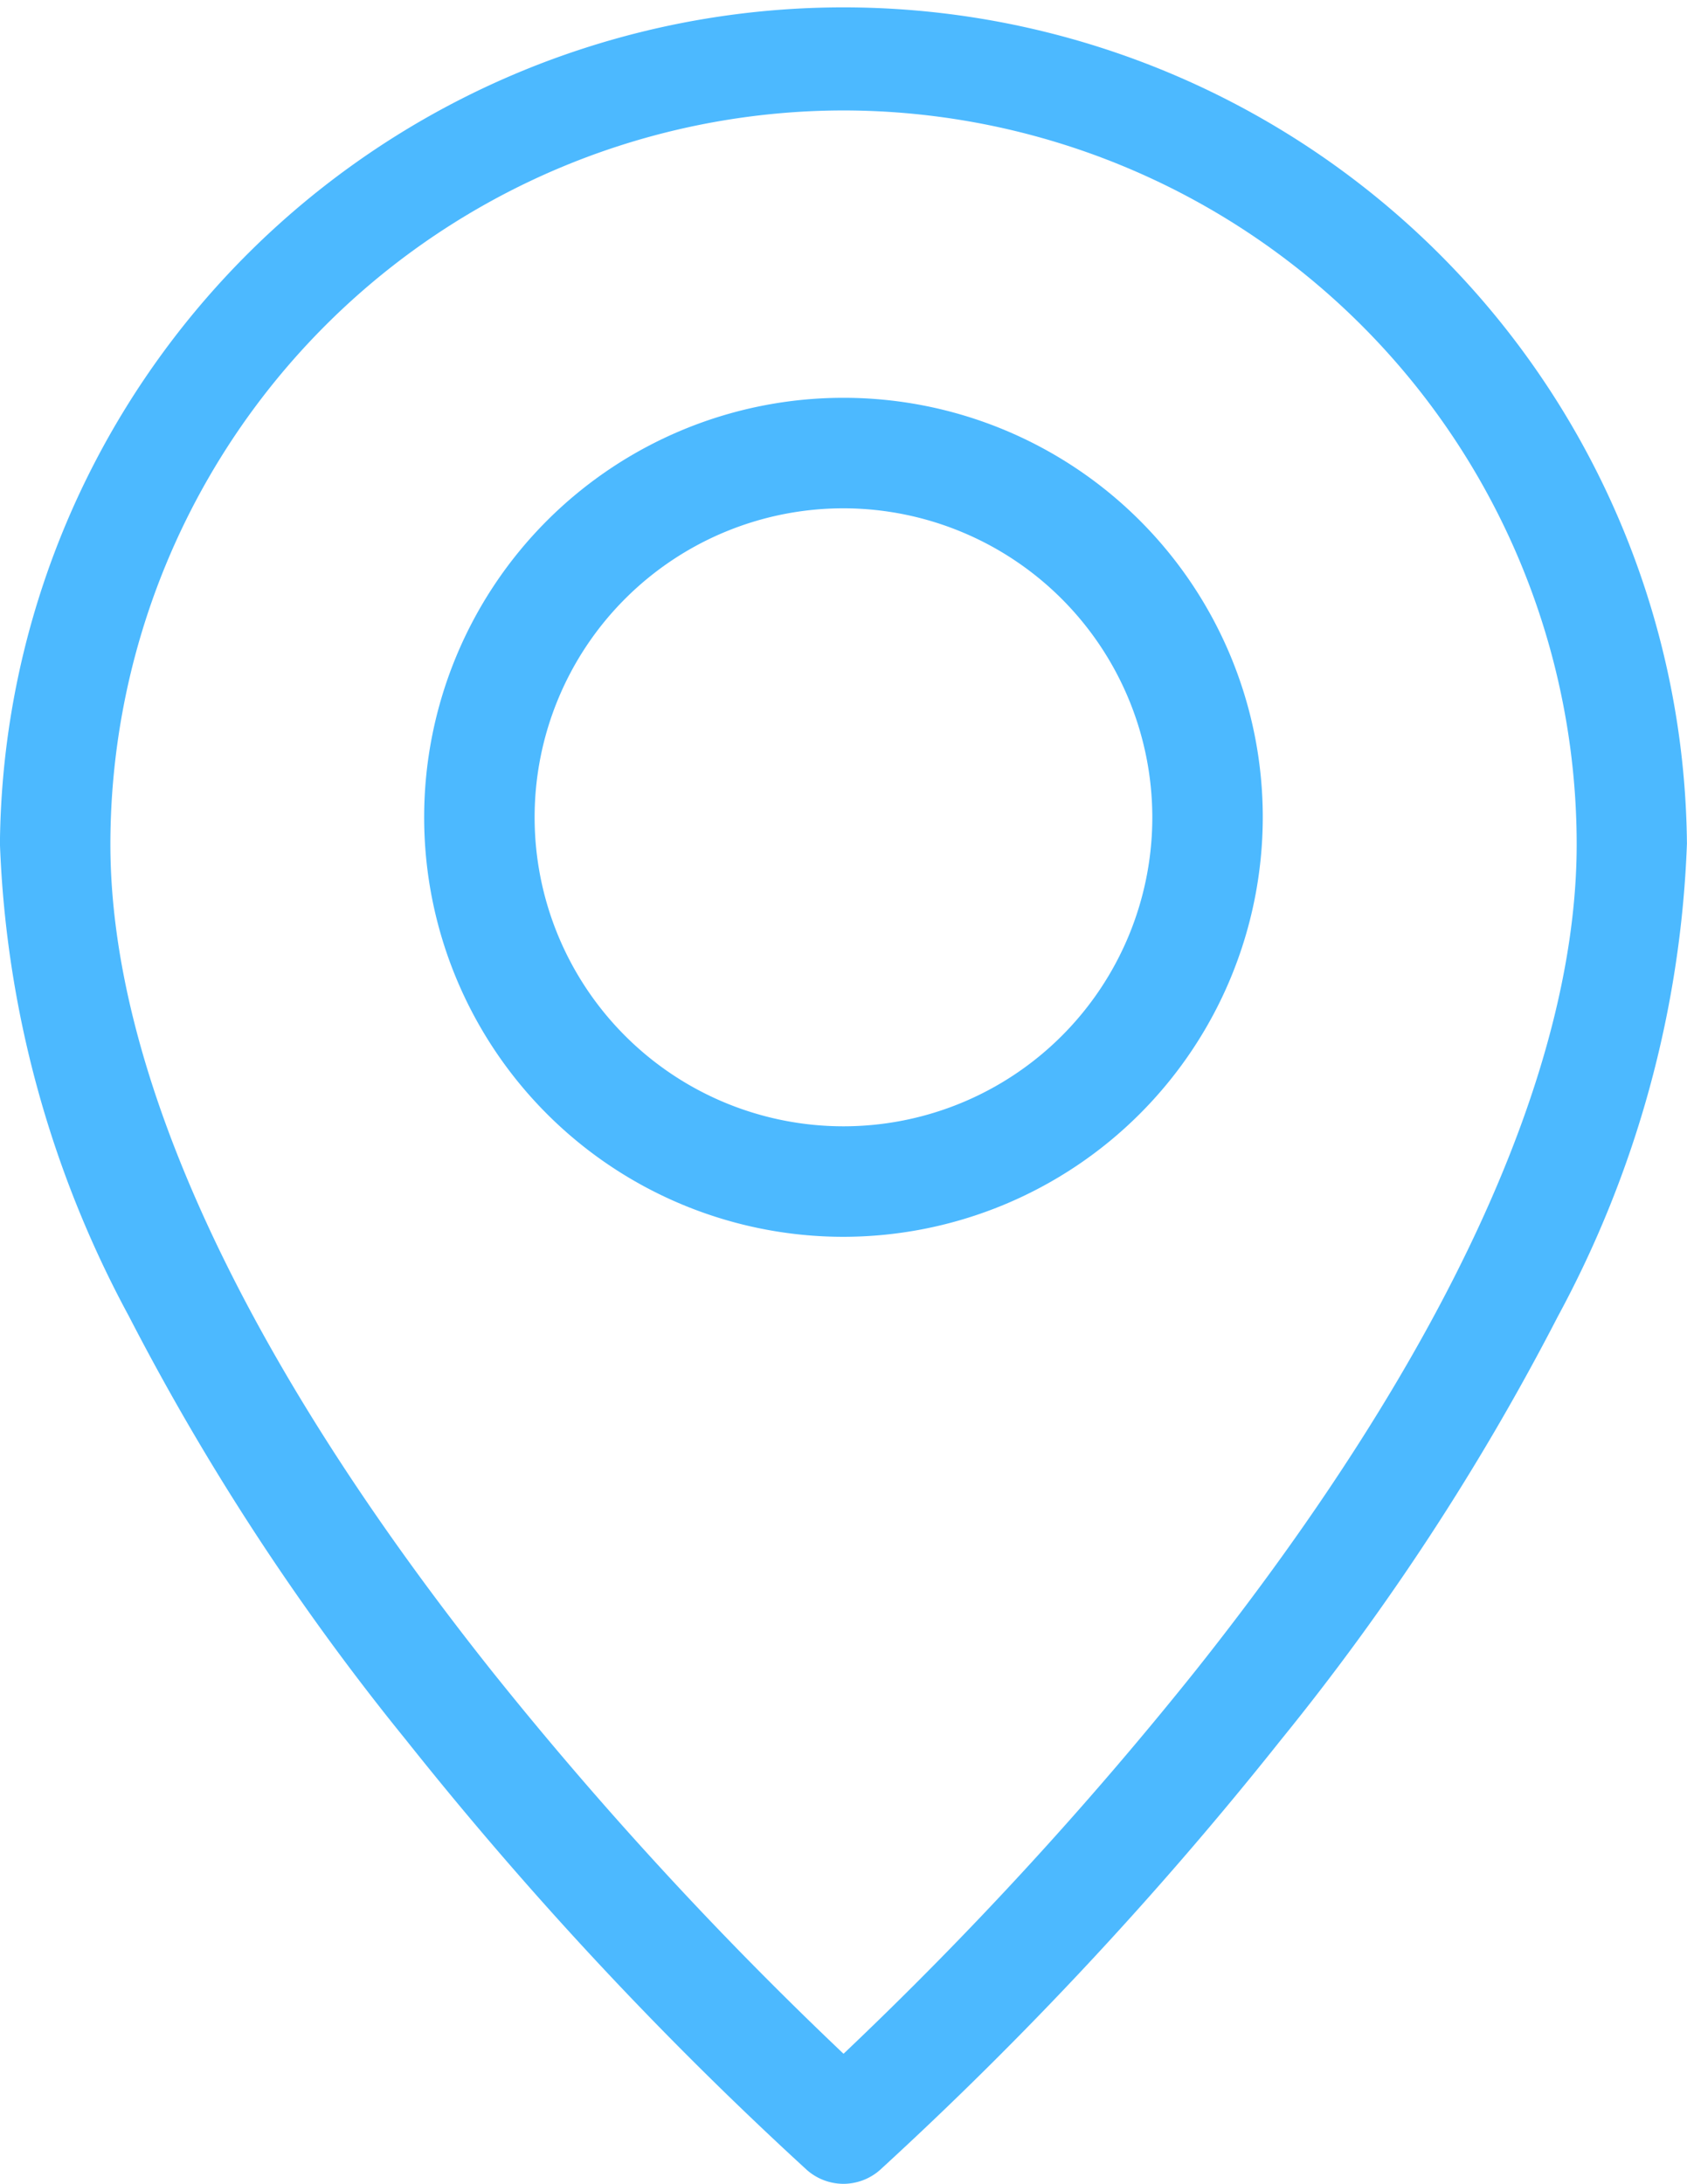
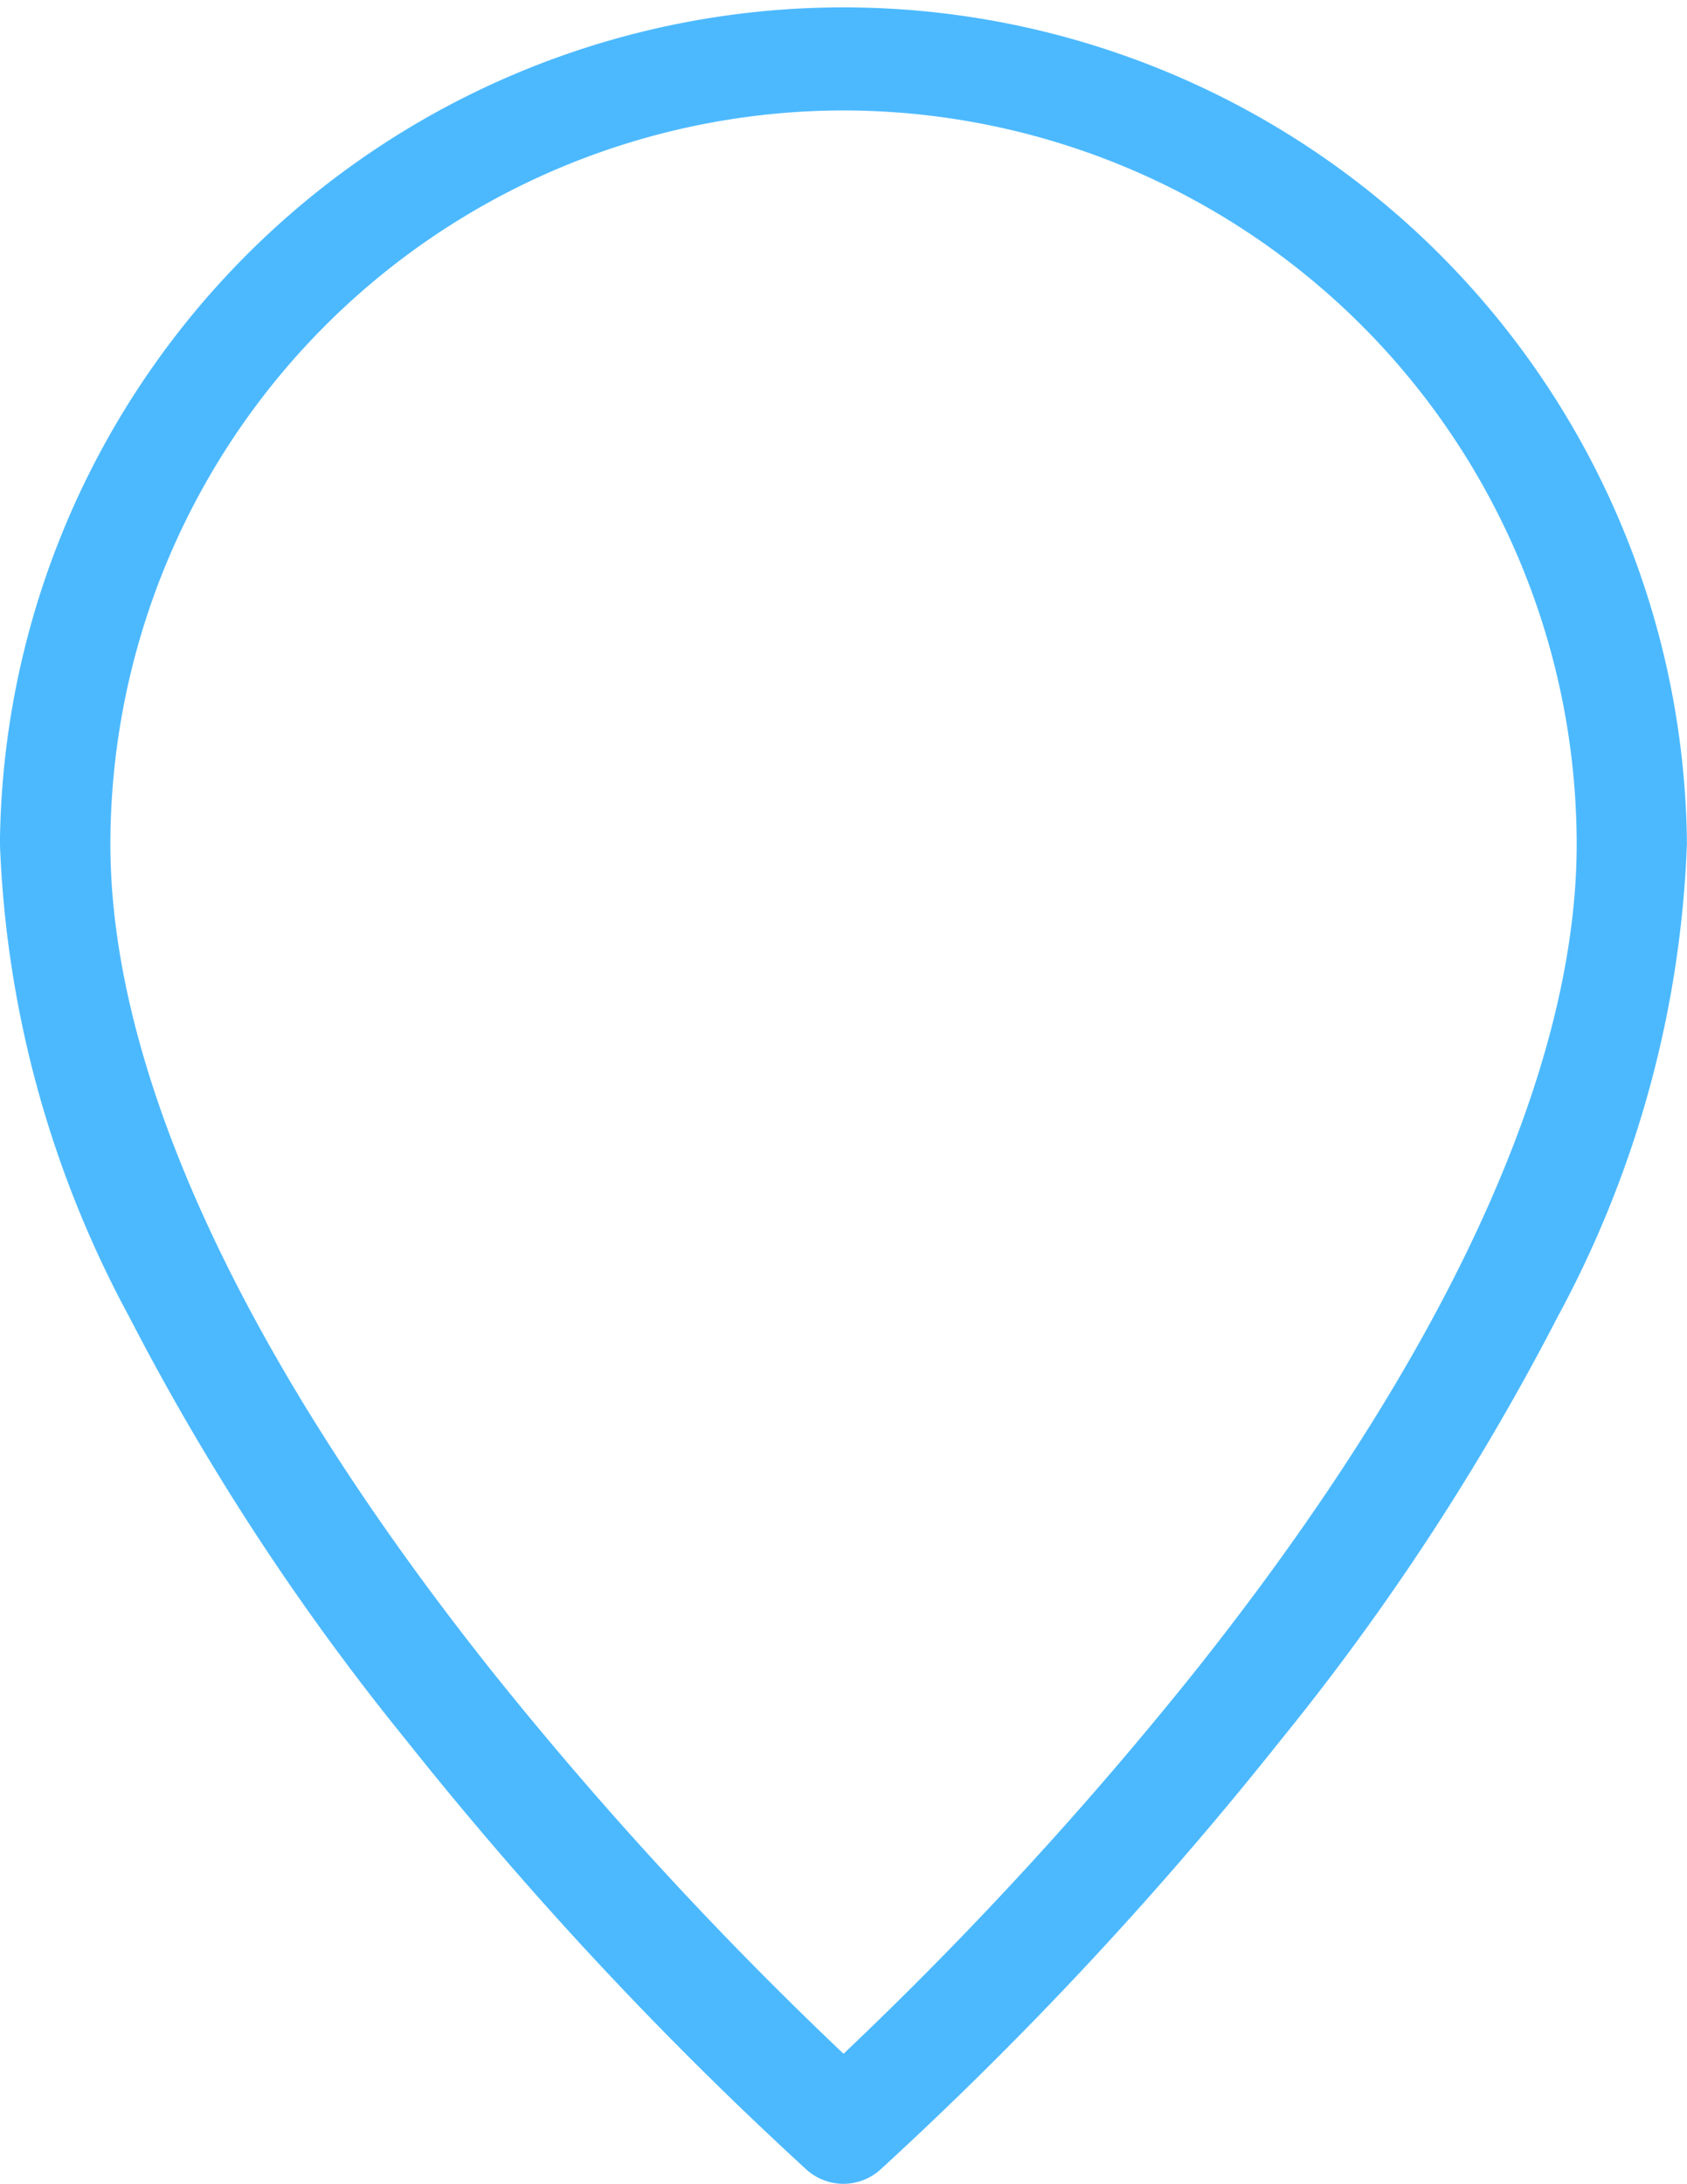
<svg xmlns="http://www.w3.org/2000/svg" width="24.345" height="31.5" viewBox="0 0 24.345 31.5">
  <g id="dogging_icon" transform="translate(-344.428 -254.623)">
    <path id="Path_16544" data-name="Path 16544" d="M356.6,286.123a.8.8,0,0,1-.528-.2,53.862,53.862,0,0,1-5.783-6.2,35.534,35.534,0,0,1-4-6.113,15.51,15.51,0,0,1-1.862-6.818,12.173,12.173,0,0,1,24.345,0,15.509,15.509,0,0,1-1.862,6.818,35.528,35.528,0,0,1-4,6.113,53.873,53.873,0,0,1-5.783,6.2A.8.8,0,0,1,356.6,286.123Zm0-29.907A10.591,10.591,0,0,0,346.021,266.8c0,3.27,1.9,7.392,5.5,11.921a54.732,54.732,0,0,0,5.08,5.526,54.717,54.717,0,0,0,5.08-5.526c3.6-4.529,5.5-8.651,5.5-11.921A10.591,10.591,0,0,0,356.6,256.216Z" transform="translate(0 0)" fill="#4cb9ff" />
-     <path id="Path_16545" data-name="Path 16545" d="M504.161,410.788a6.051,6.051,0,1,1,6.051-6.051A6.057,6.057,0,0,1,504.161,410.788Zm0-10.508a4.457,4.457,0,1,0,4.457,4.457A4.462,4.462,0,0,0,504.161,400.28Z" transform="translate(-147.561 -138.325)" fill="#4cb9ff" />
  </g>
</svg>